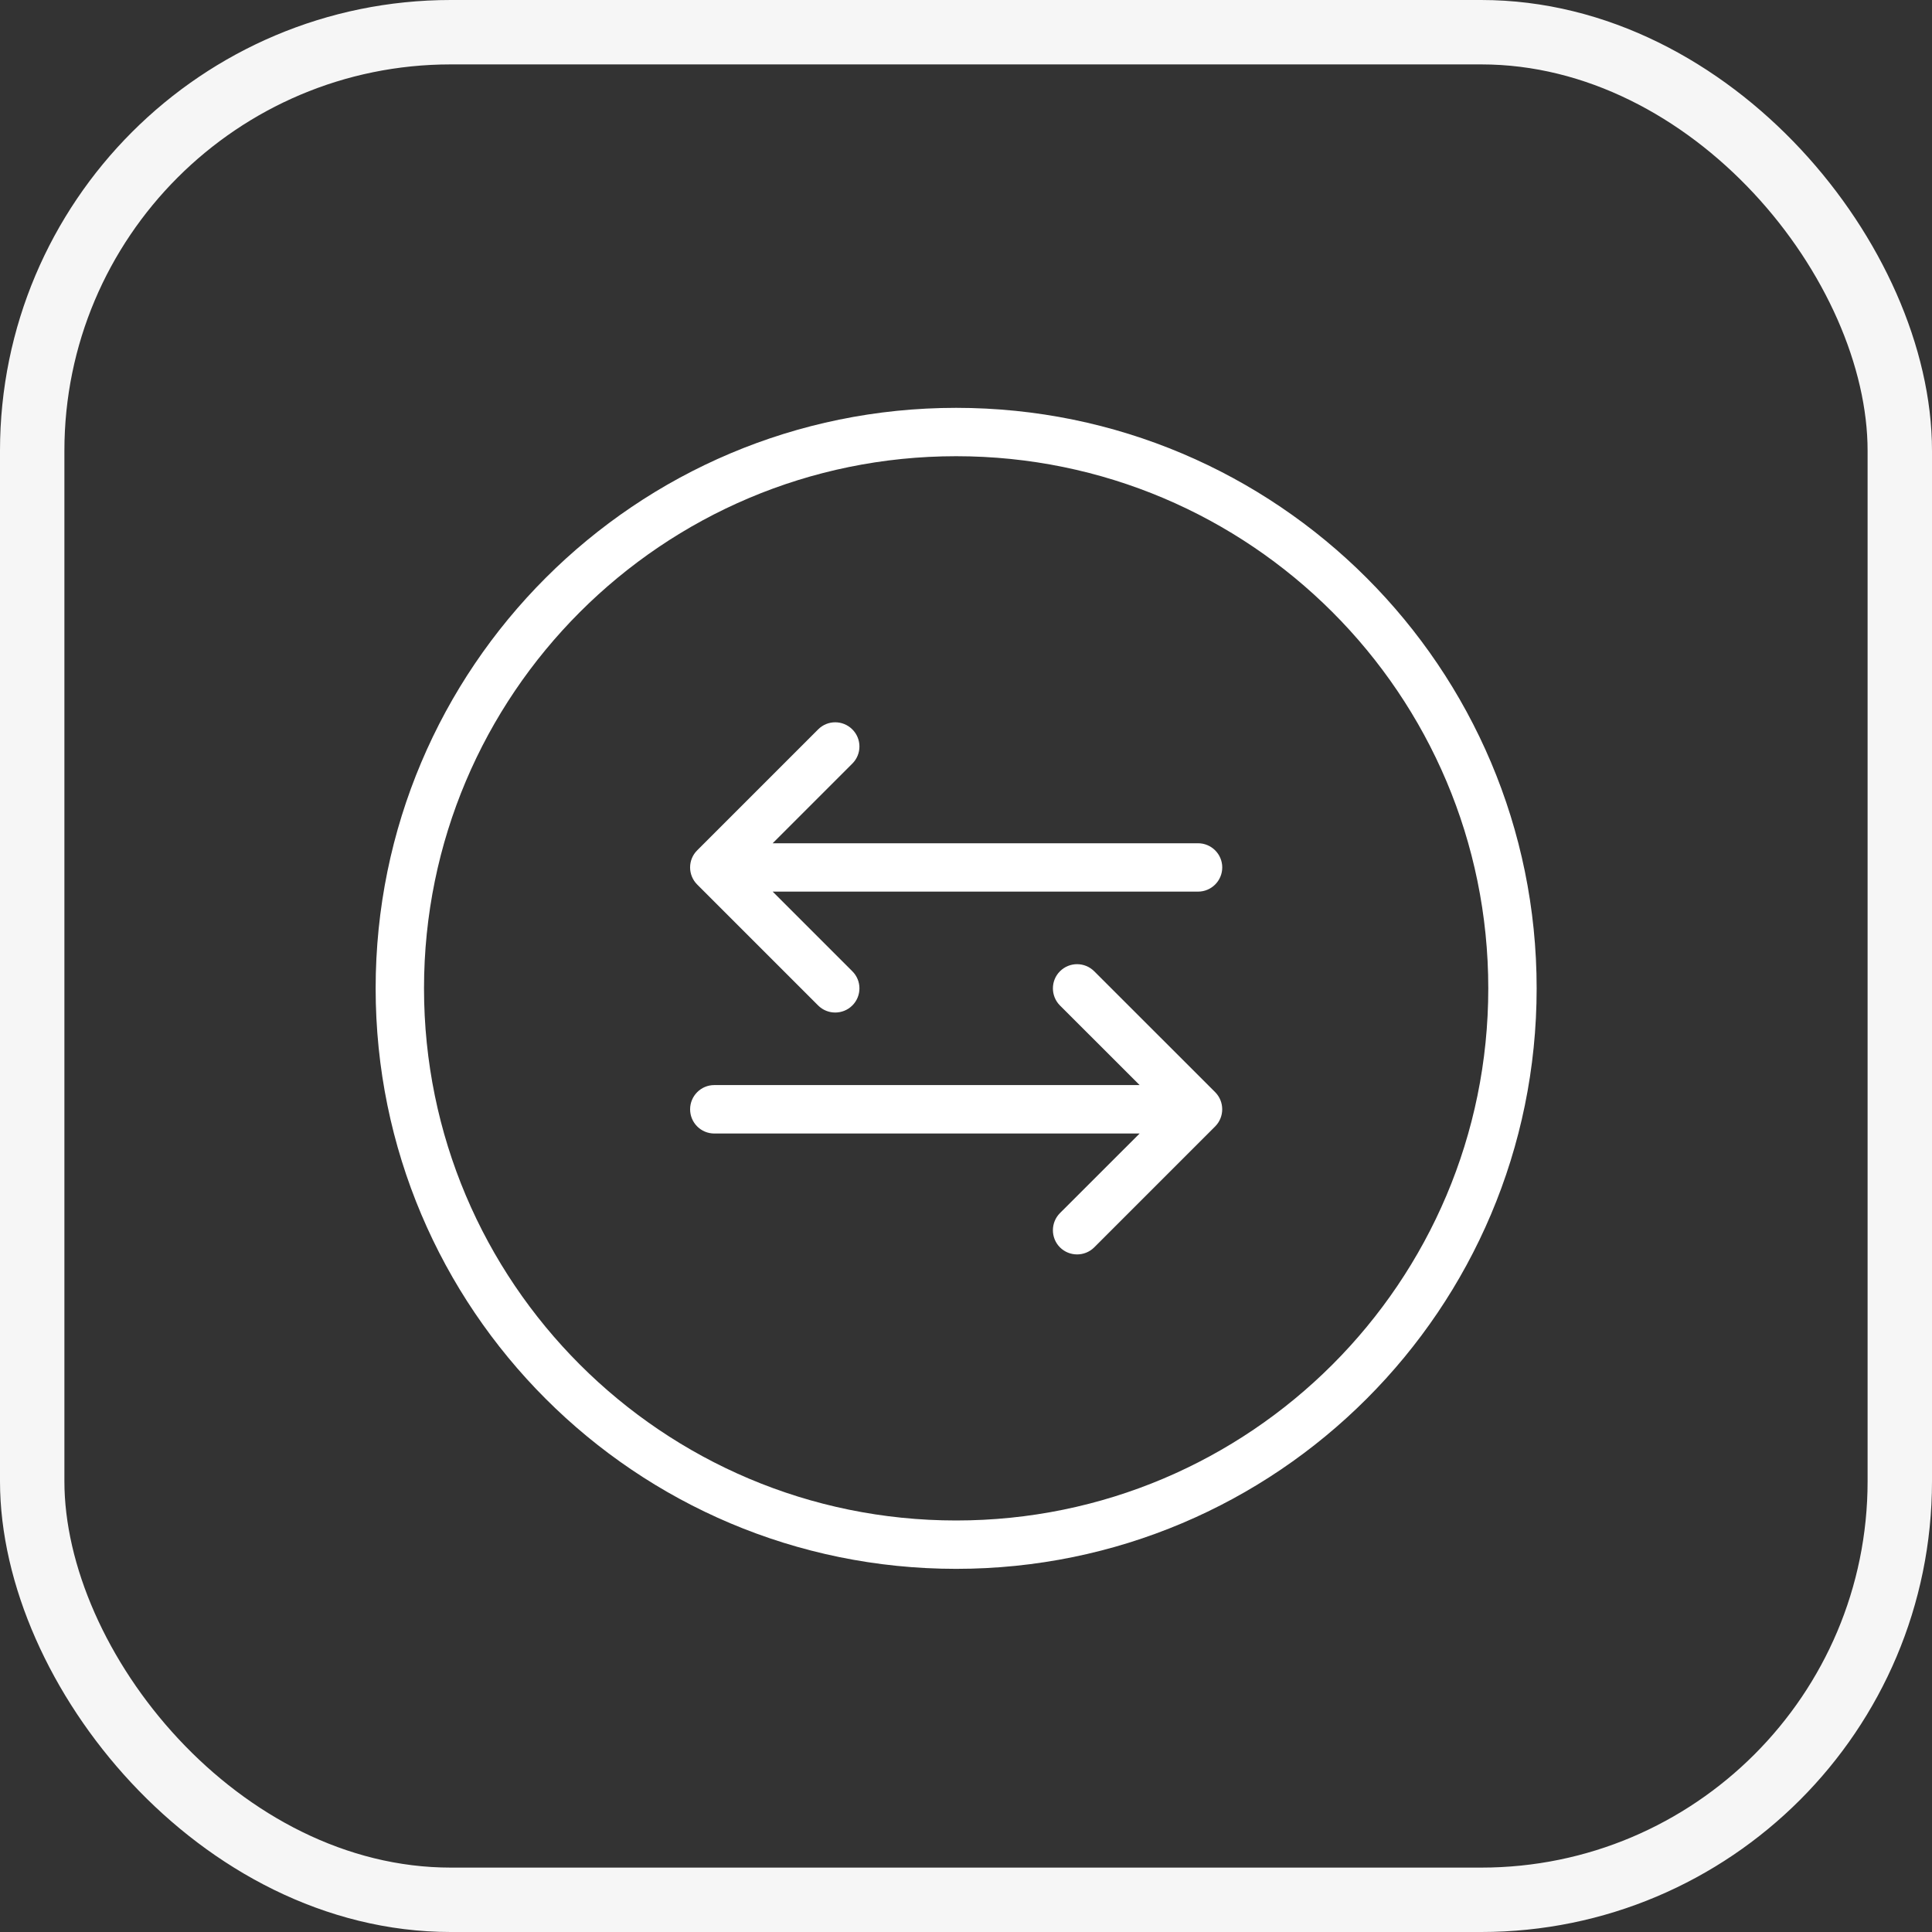
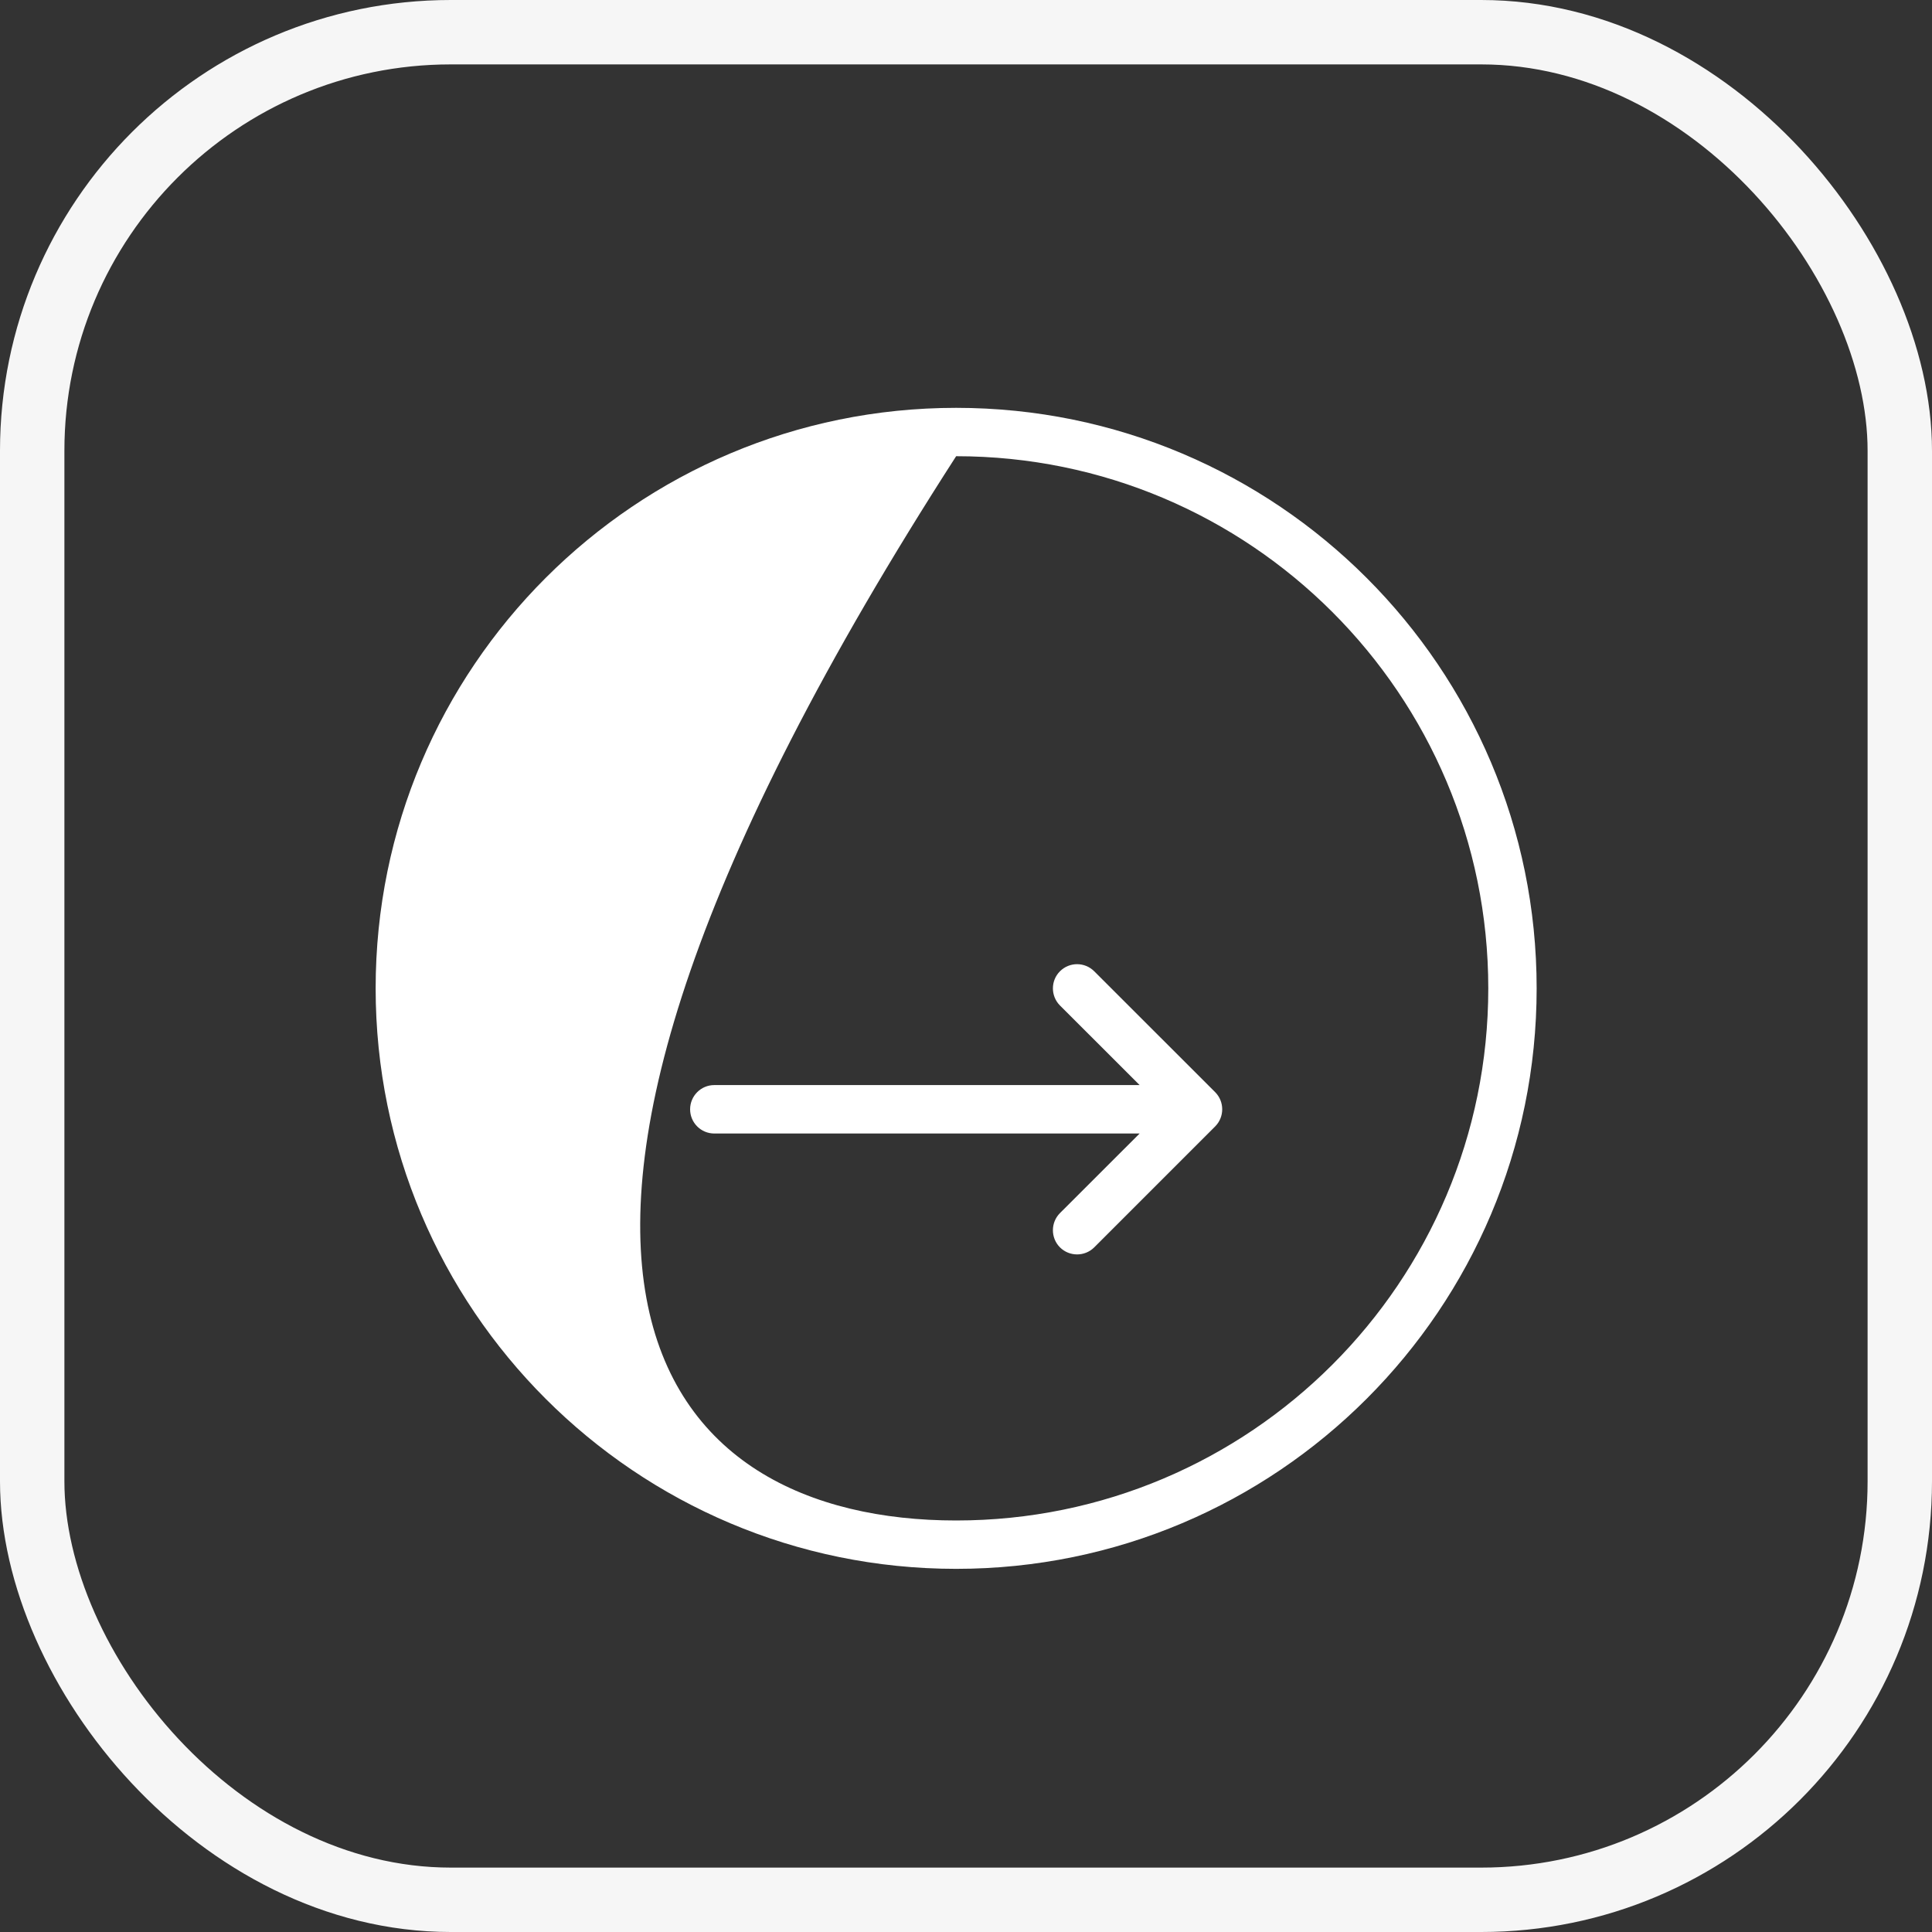
<svg xmlns="http://www.w3.org/2000/svg" width="30" height="30" viewBox="0 0 30 30" fill="none">
  <rect x="0" y="0" width="30" height="30" fill="#333333" stroke="none" />
  <rect x="0.5" y="0.5" width="29" height="29" rx="6.5" stroke="#F6F6F6" />
  <g clip-path="url(#clip0_13040_50766)">
-     <path fill-rule="evenodd" clip-rule="evenodd" d="M14.847 23.61C19.41 23.61 23.11 19.91 23.11 15.347C23.11 10.784 19.41 7.084 14.847 7.084C10.284 7.084 6.584 10.784 6.584 15.347C6.584 19.91 10.284 23.61 14.847 23.61ZM23.861 15.347C23.861 20.325 19.825 24.361 14.847 24.361C9.869 24.361 5.833 20.325 5.833 15.347C5.833 10.369 9.869 6.333 14.847 6.333C19.825 6.333 23.861 10.369 23.861 15.347Z" fill="white" />
+     <path fill-rule="evenodd" clip-rule="evenodd" d="M14.847 23.61C19.41 23.61 23.11 19.91 23.11 15.347C23.11 10.784 19.41 7.084 14.847 7.084C6.584 19.91 10.284 23.61 14.847 23.61ZM23.861 15.347C23.861 20.325 19.825 24.361 14.847 24.361C9.869 24.361 5.833 20.325 5.833 15.347C5.833 10.369 9.869 6.333 14.847 6.333C19.825 6.333 23.861 10.369 23.861 15.347Z" fill="white" />
    <path d="M16.991 19.369C16.844 19.515 16.606 19.515 16.459 19.369C16.313 19.222 16.313 18.984 16.459 18.837L17.696 17.601H11.091C10.884 17.601 10.716 17.433 10.716 17.225C10.716 17.018 10.884 16.849 11.091 16.849H17.696L16.459 15.613C16.313 15.466 16.313 15.228 16.459 15.082C16.606 14.935 16.844 14.935 16.991 15.082L18.869 16.959C19.015 17.106 19.015 17.344 18.869 17.491L16.991 19.369Z" fill="white" />
-     <path d="M12.704 15.613C12.85 15.759 13.088 15.759 13.235 15.613C13.382 15.466 13.382 15.228 13.235 15.082L11.998 13.845H18.603C18.81 13.845 18.979 13.677 18.979 13.469C18.979 13.262 18.81 13.094 18.603 13.094H11.998L13.235 11.857C13.382 11.71 13.382 11.473 13.235 11.326C13.088 11.179 12.85 11.179 12.704 11.326L10.826 13.204C10.679 13.35 10.679 13.588 10.826 13.735L12.704 15.613Z" fill="white" />
  </g>
  <defs>
    <clipPath id="clip0_13040_50766">
      <rect width="19" height="19" fill="white" transform="translate(5 5.5)" />
    </clipPath>
  </defs>
</svg>